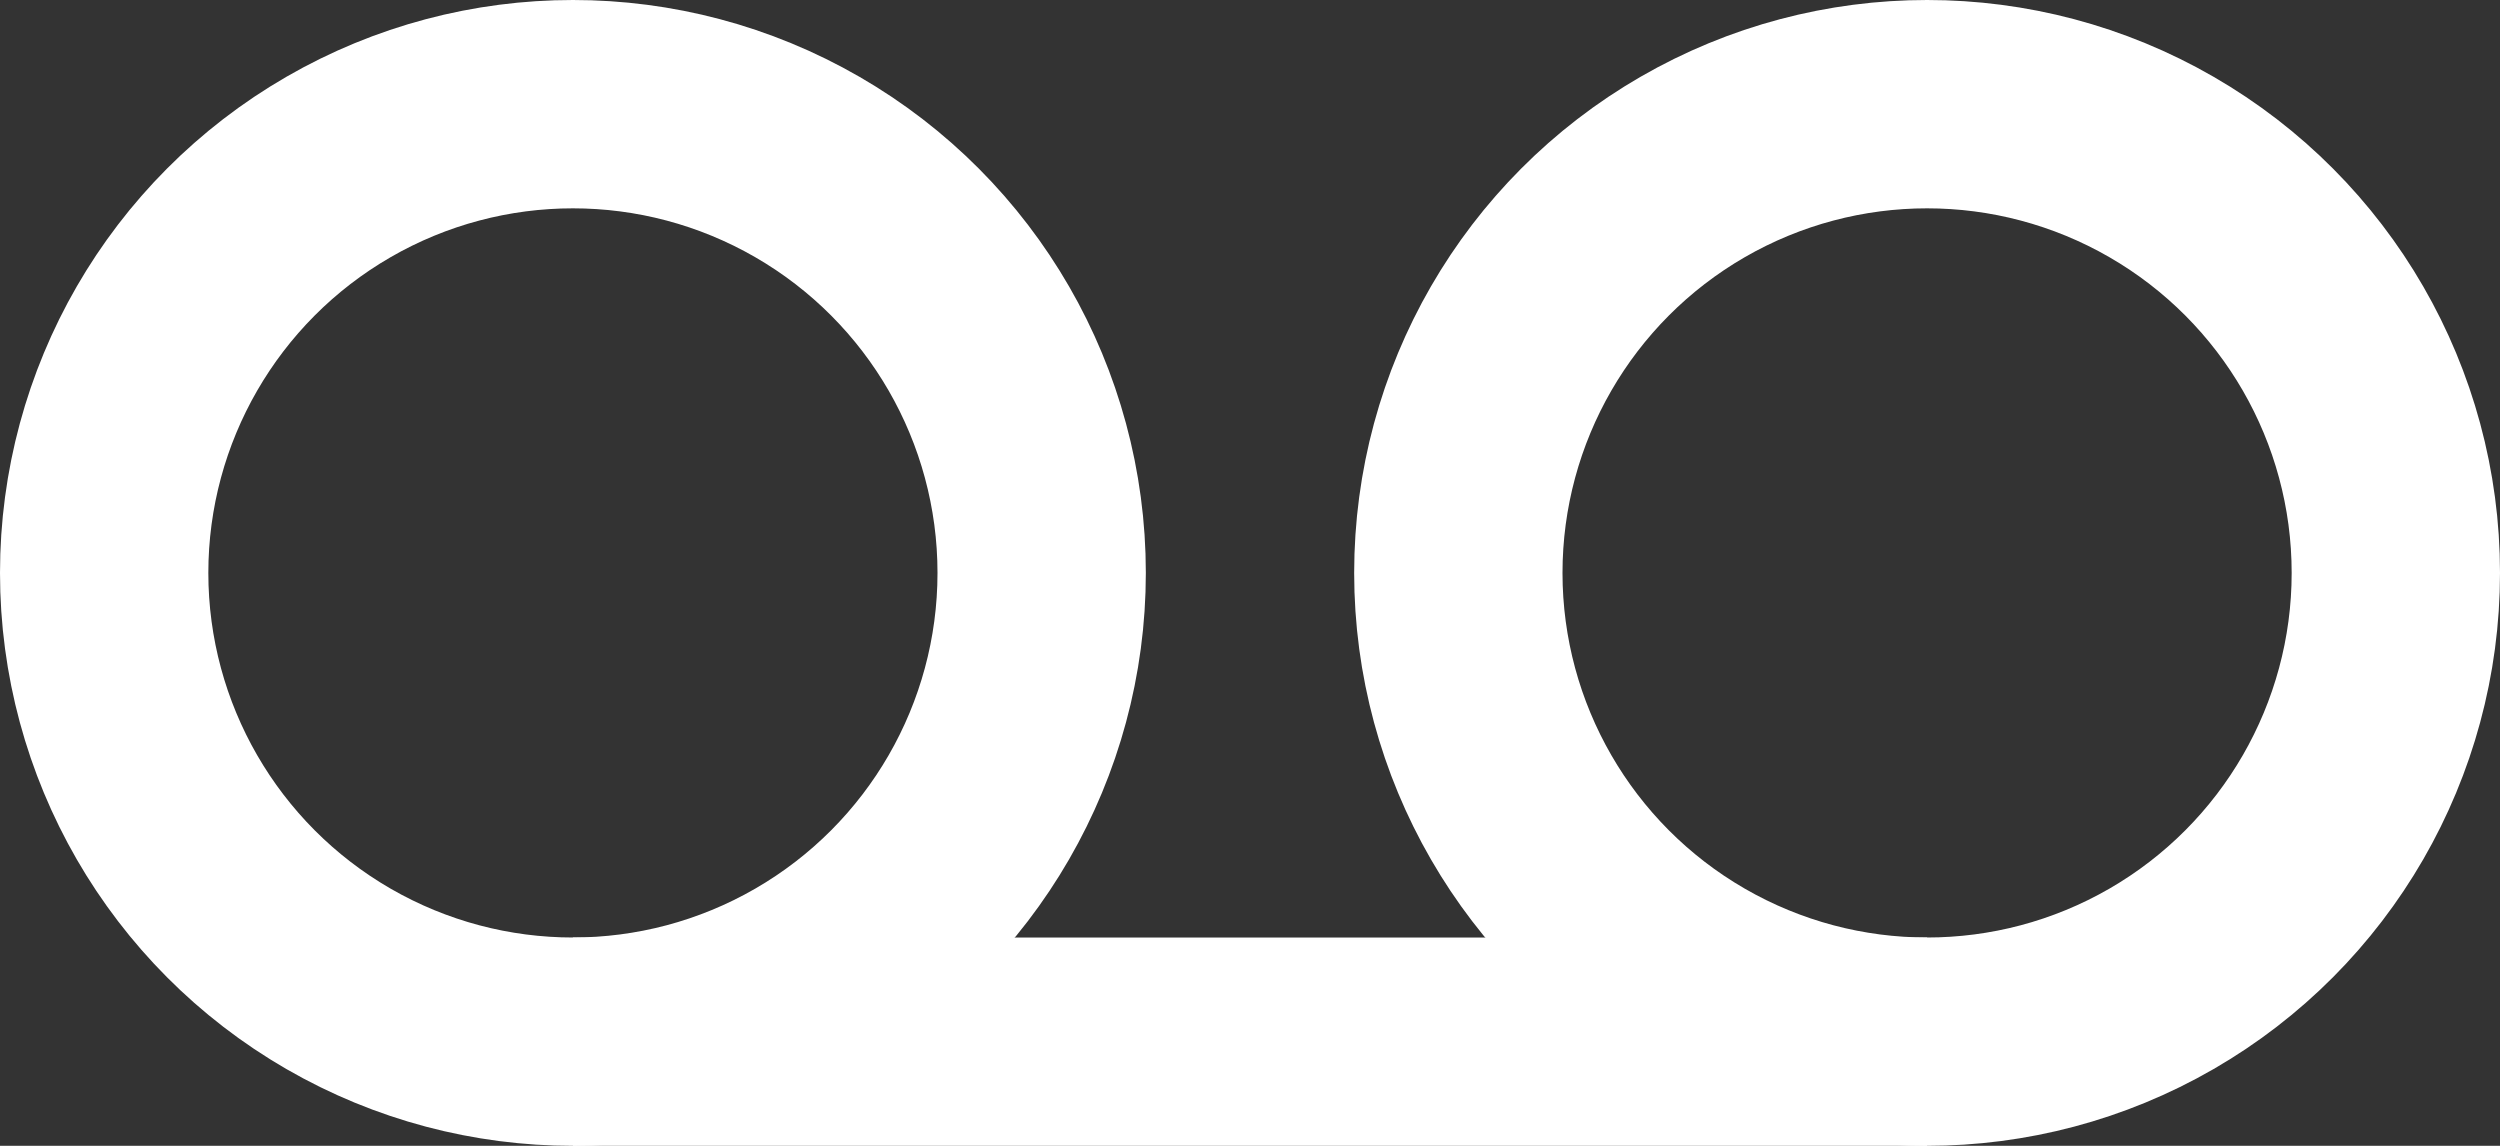
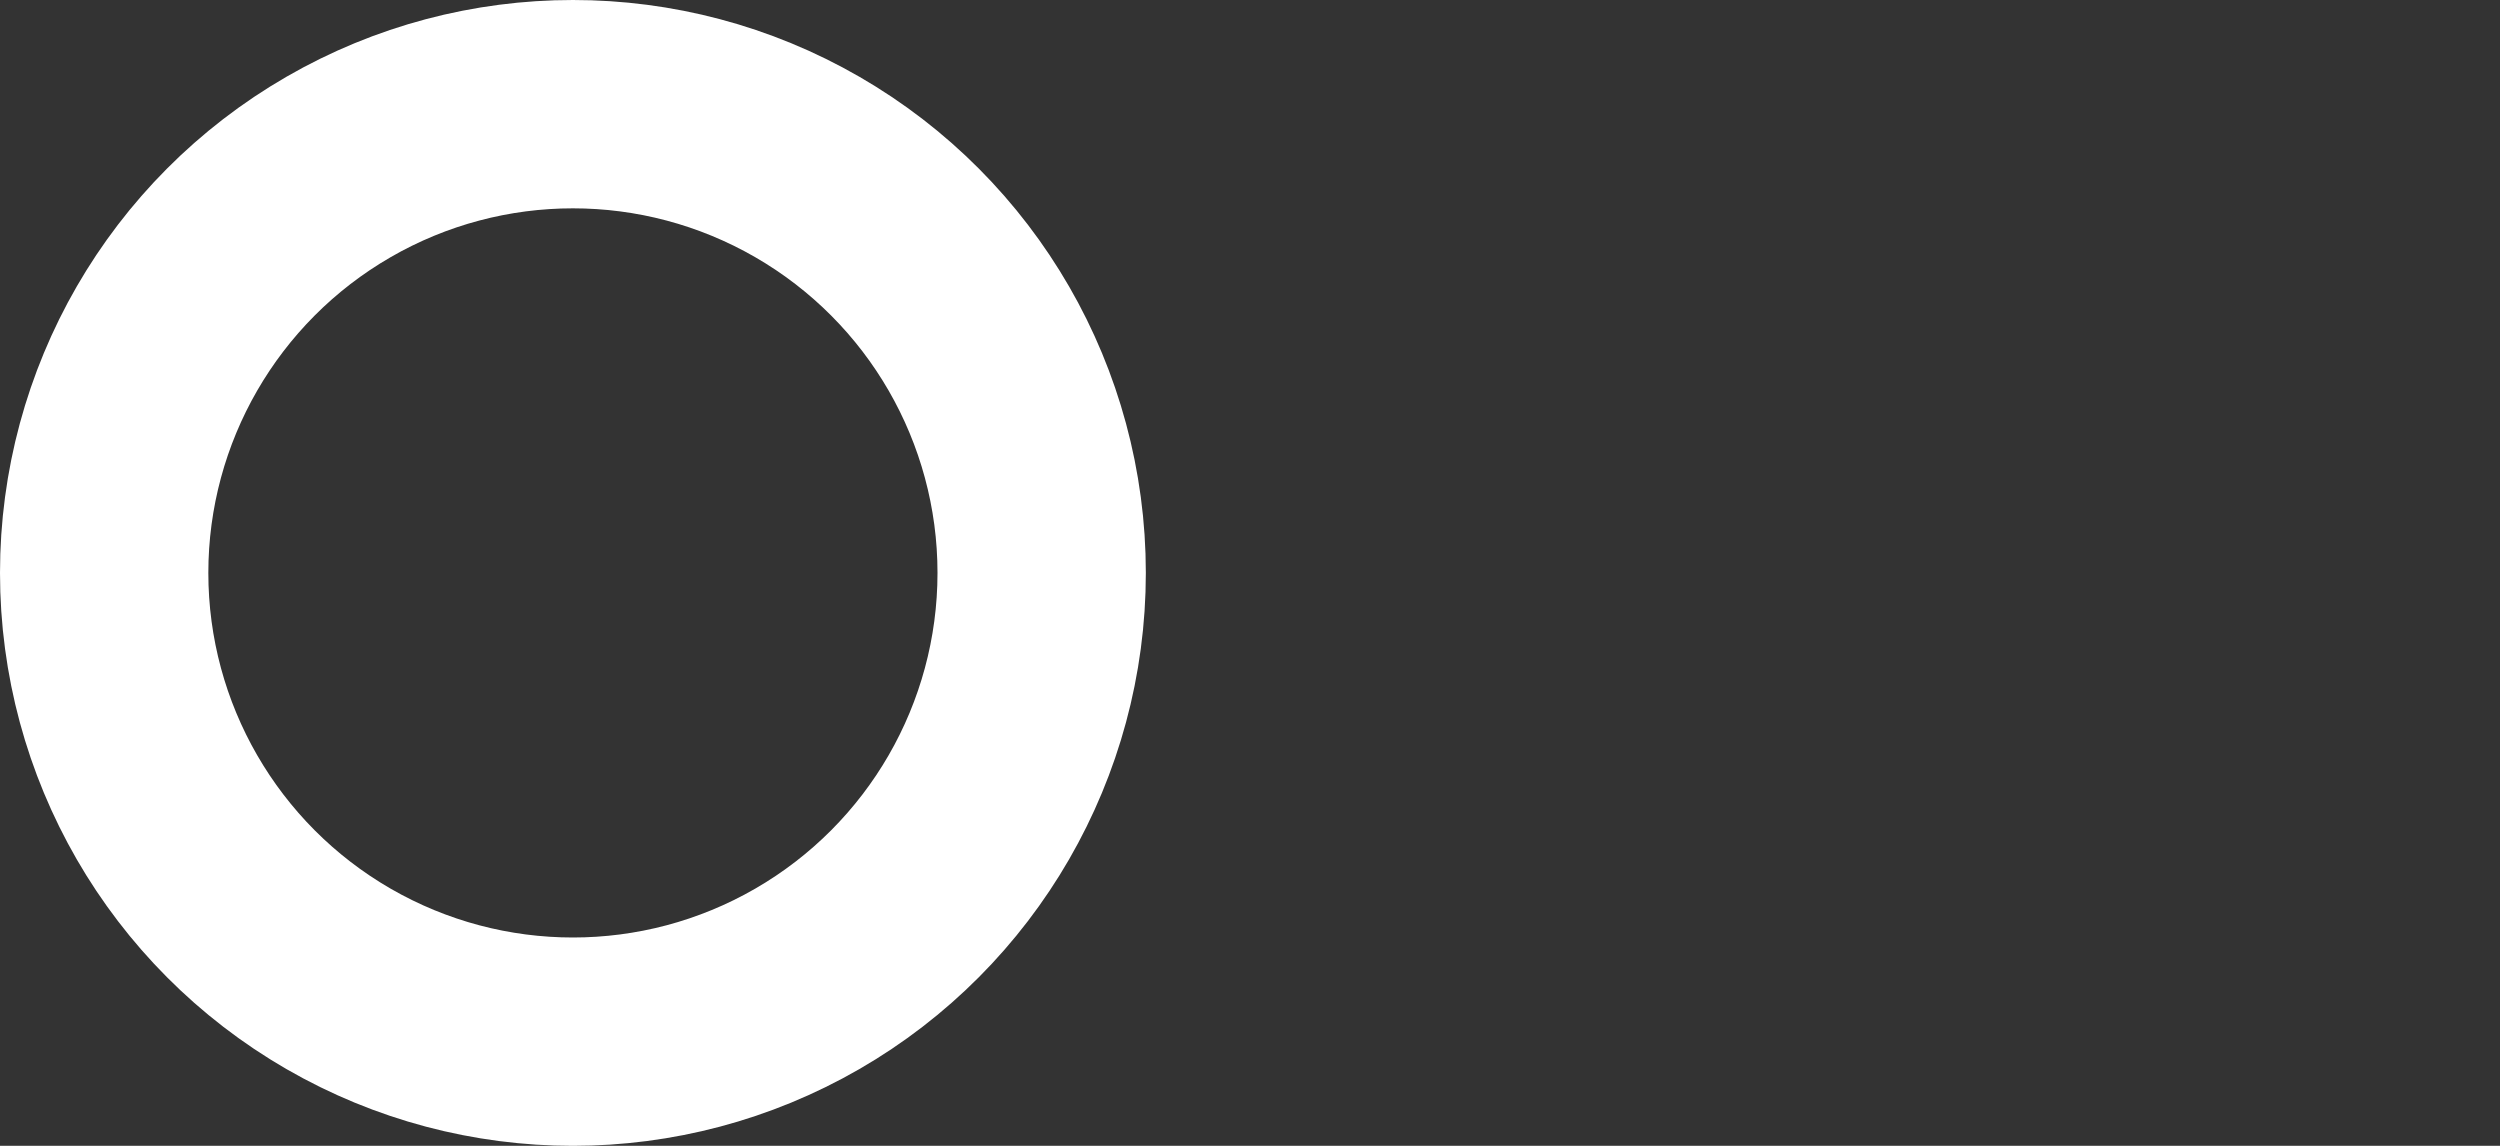
<svg xmlns="http://www.w3.org/2000/svg" id="Layer_1" data-name="Layer 1" viewBox="0 0 72 33">
  <rect x="0" y="0" width="72" height="33" fill="#333333" stroke="none" />
  <defs>
    <style>.cls-1{fill:none;stroke:#fff;stroke-miterlimit:10;stroke-width:6px;}</style>
  </defs>
  <g id="voicemail">
    <circle id="Ellipse_28" data-name="Ellipse 28" class="cls-1" cx="16.5" cy="16.5" r="13.5" />
-     <circle id="Ellipse_29" data-name="Ellipse 29" class="cls-1" cx="55.5" cy="16.5" r="13.5" />
-     <line id="Line_69" data-name="Line 69" class="cls-1" x1="16.5" y1="30" x2="55.5" y2="30" />
  </g>
</svg>